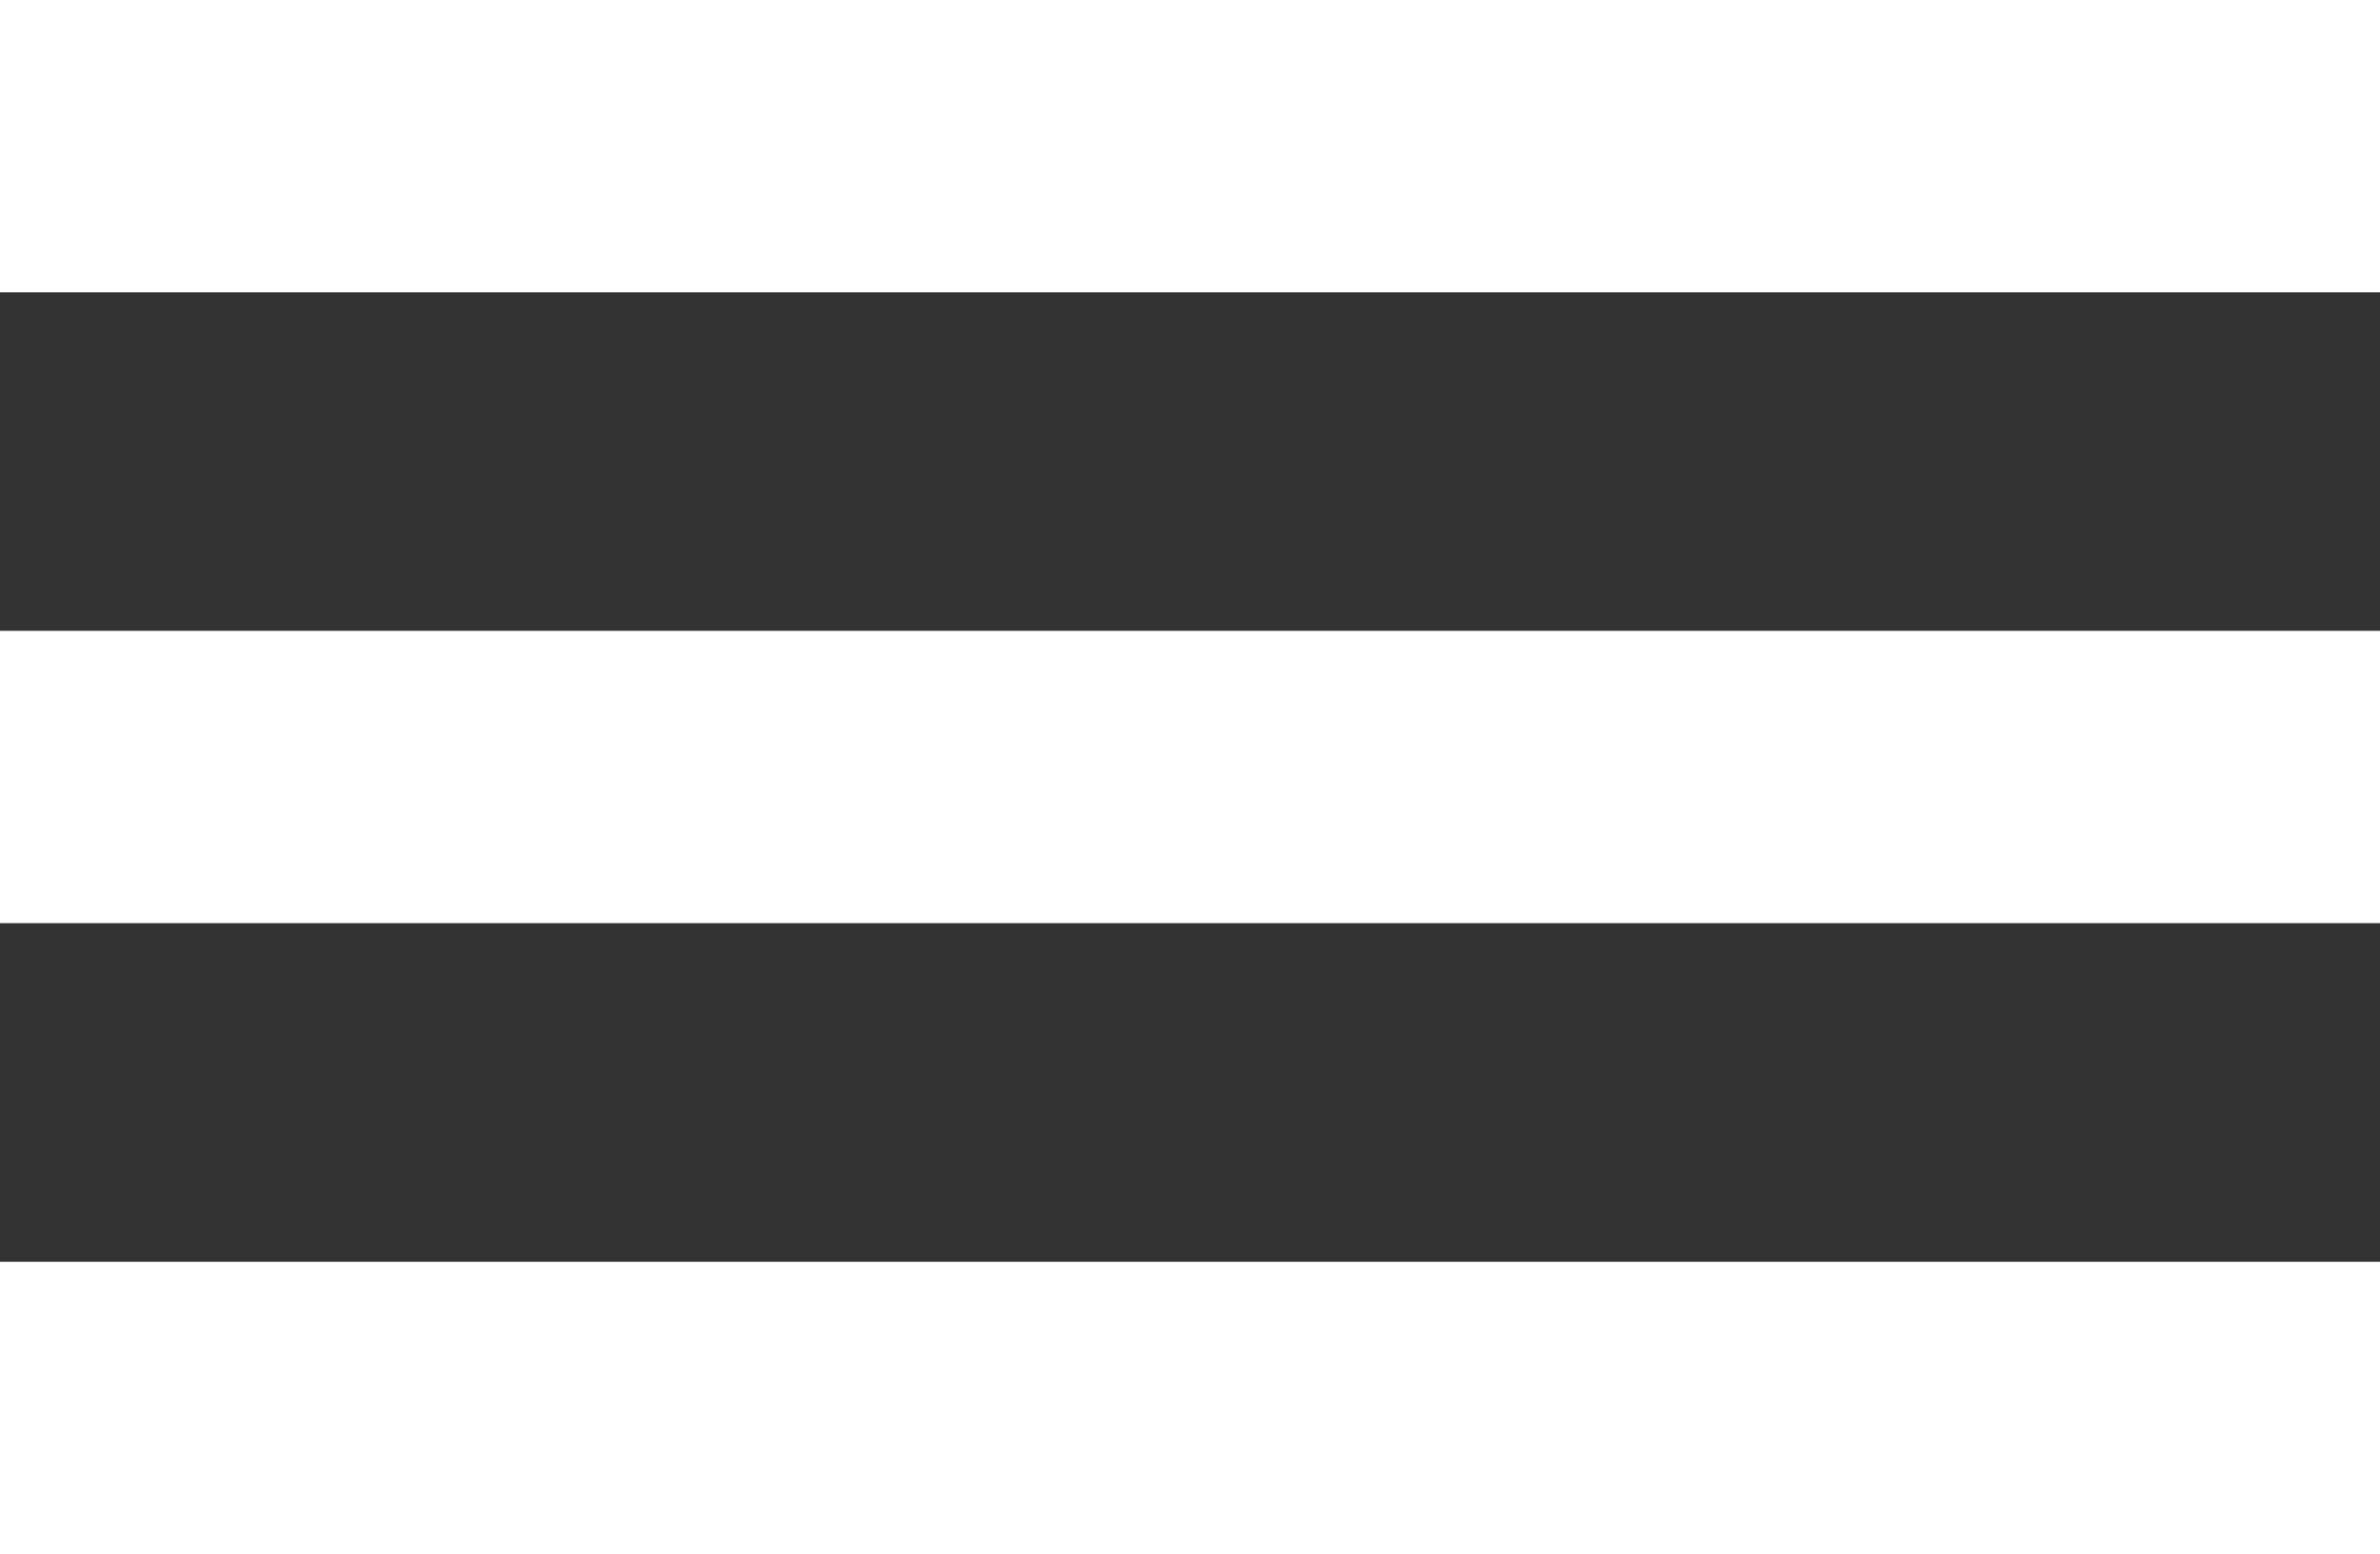
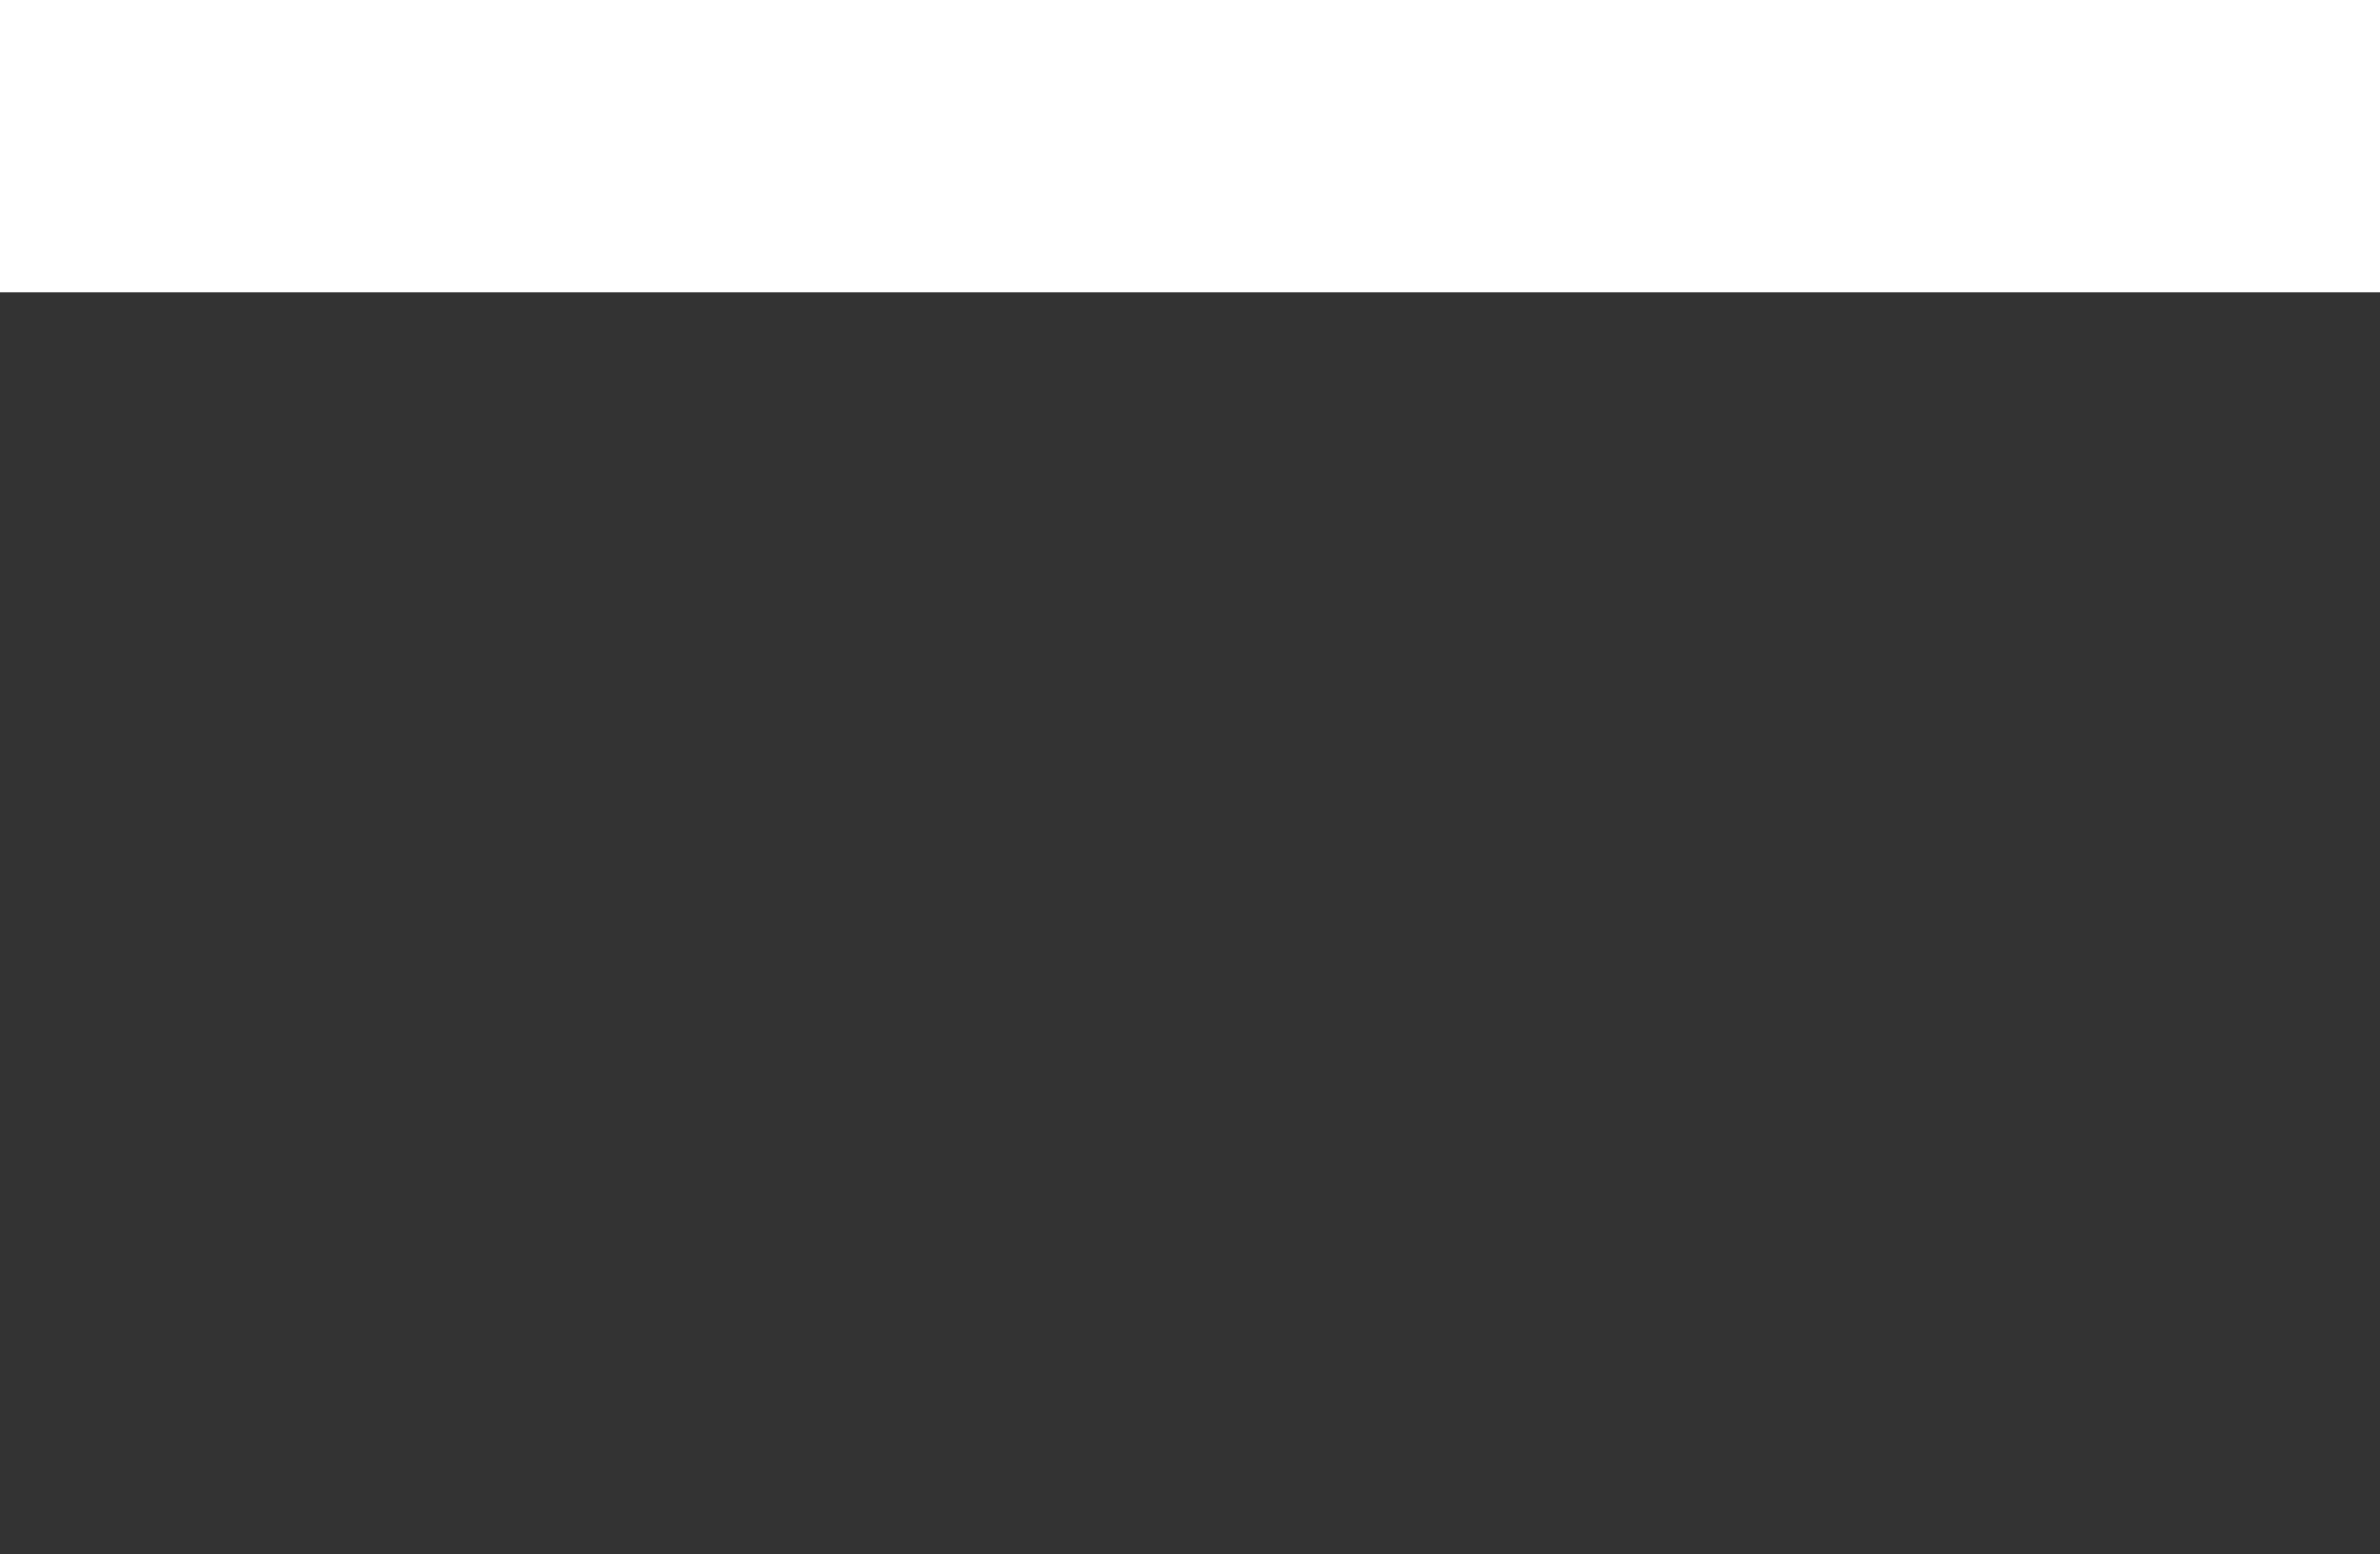
<svg xmlns="http://www.w3.org/2000/svg" width="24" height="15.668" viewBox="0 0 24 15.668">
  <rect x="0" y="0" width="24" height="15.668" fill="#333333" stroke="none" />
  <g id="Group_99" data-name="Group 99" transform="translate(-260.525 -47.426)">
    <rect id="Rectangle_37" data-name="Rectangle 37" width="24" height="2.947" transform="translate(260.525 47.426)" fill="#fff" />
-     <rect id="Rectangle_38" data-name="Rectangle 38" width="24" height="2.947" transform="translate(260.525 53.786)" fill="#fff" />
-     <rect id="Rectangle_39" data-name="Rectangle 39" width="24" height="2.947" transform="translate(260.525 60.147)" fill="#fff" />
  </g>
</svg>